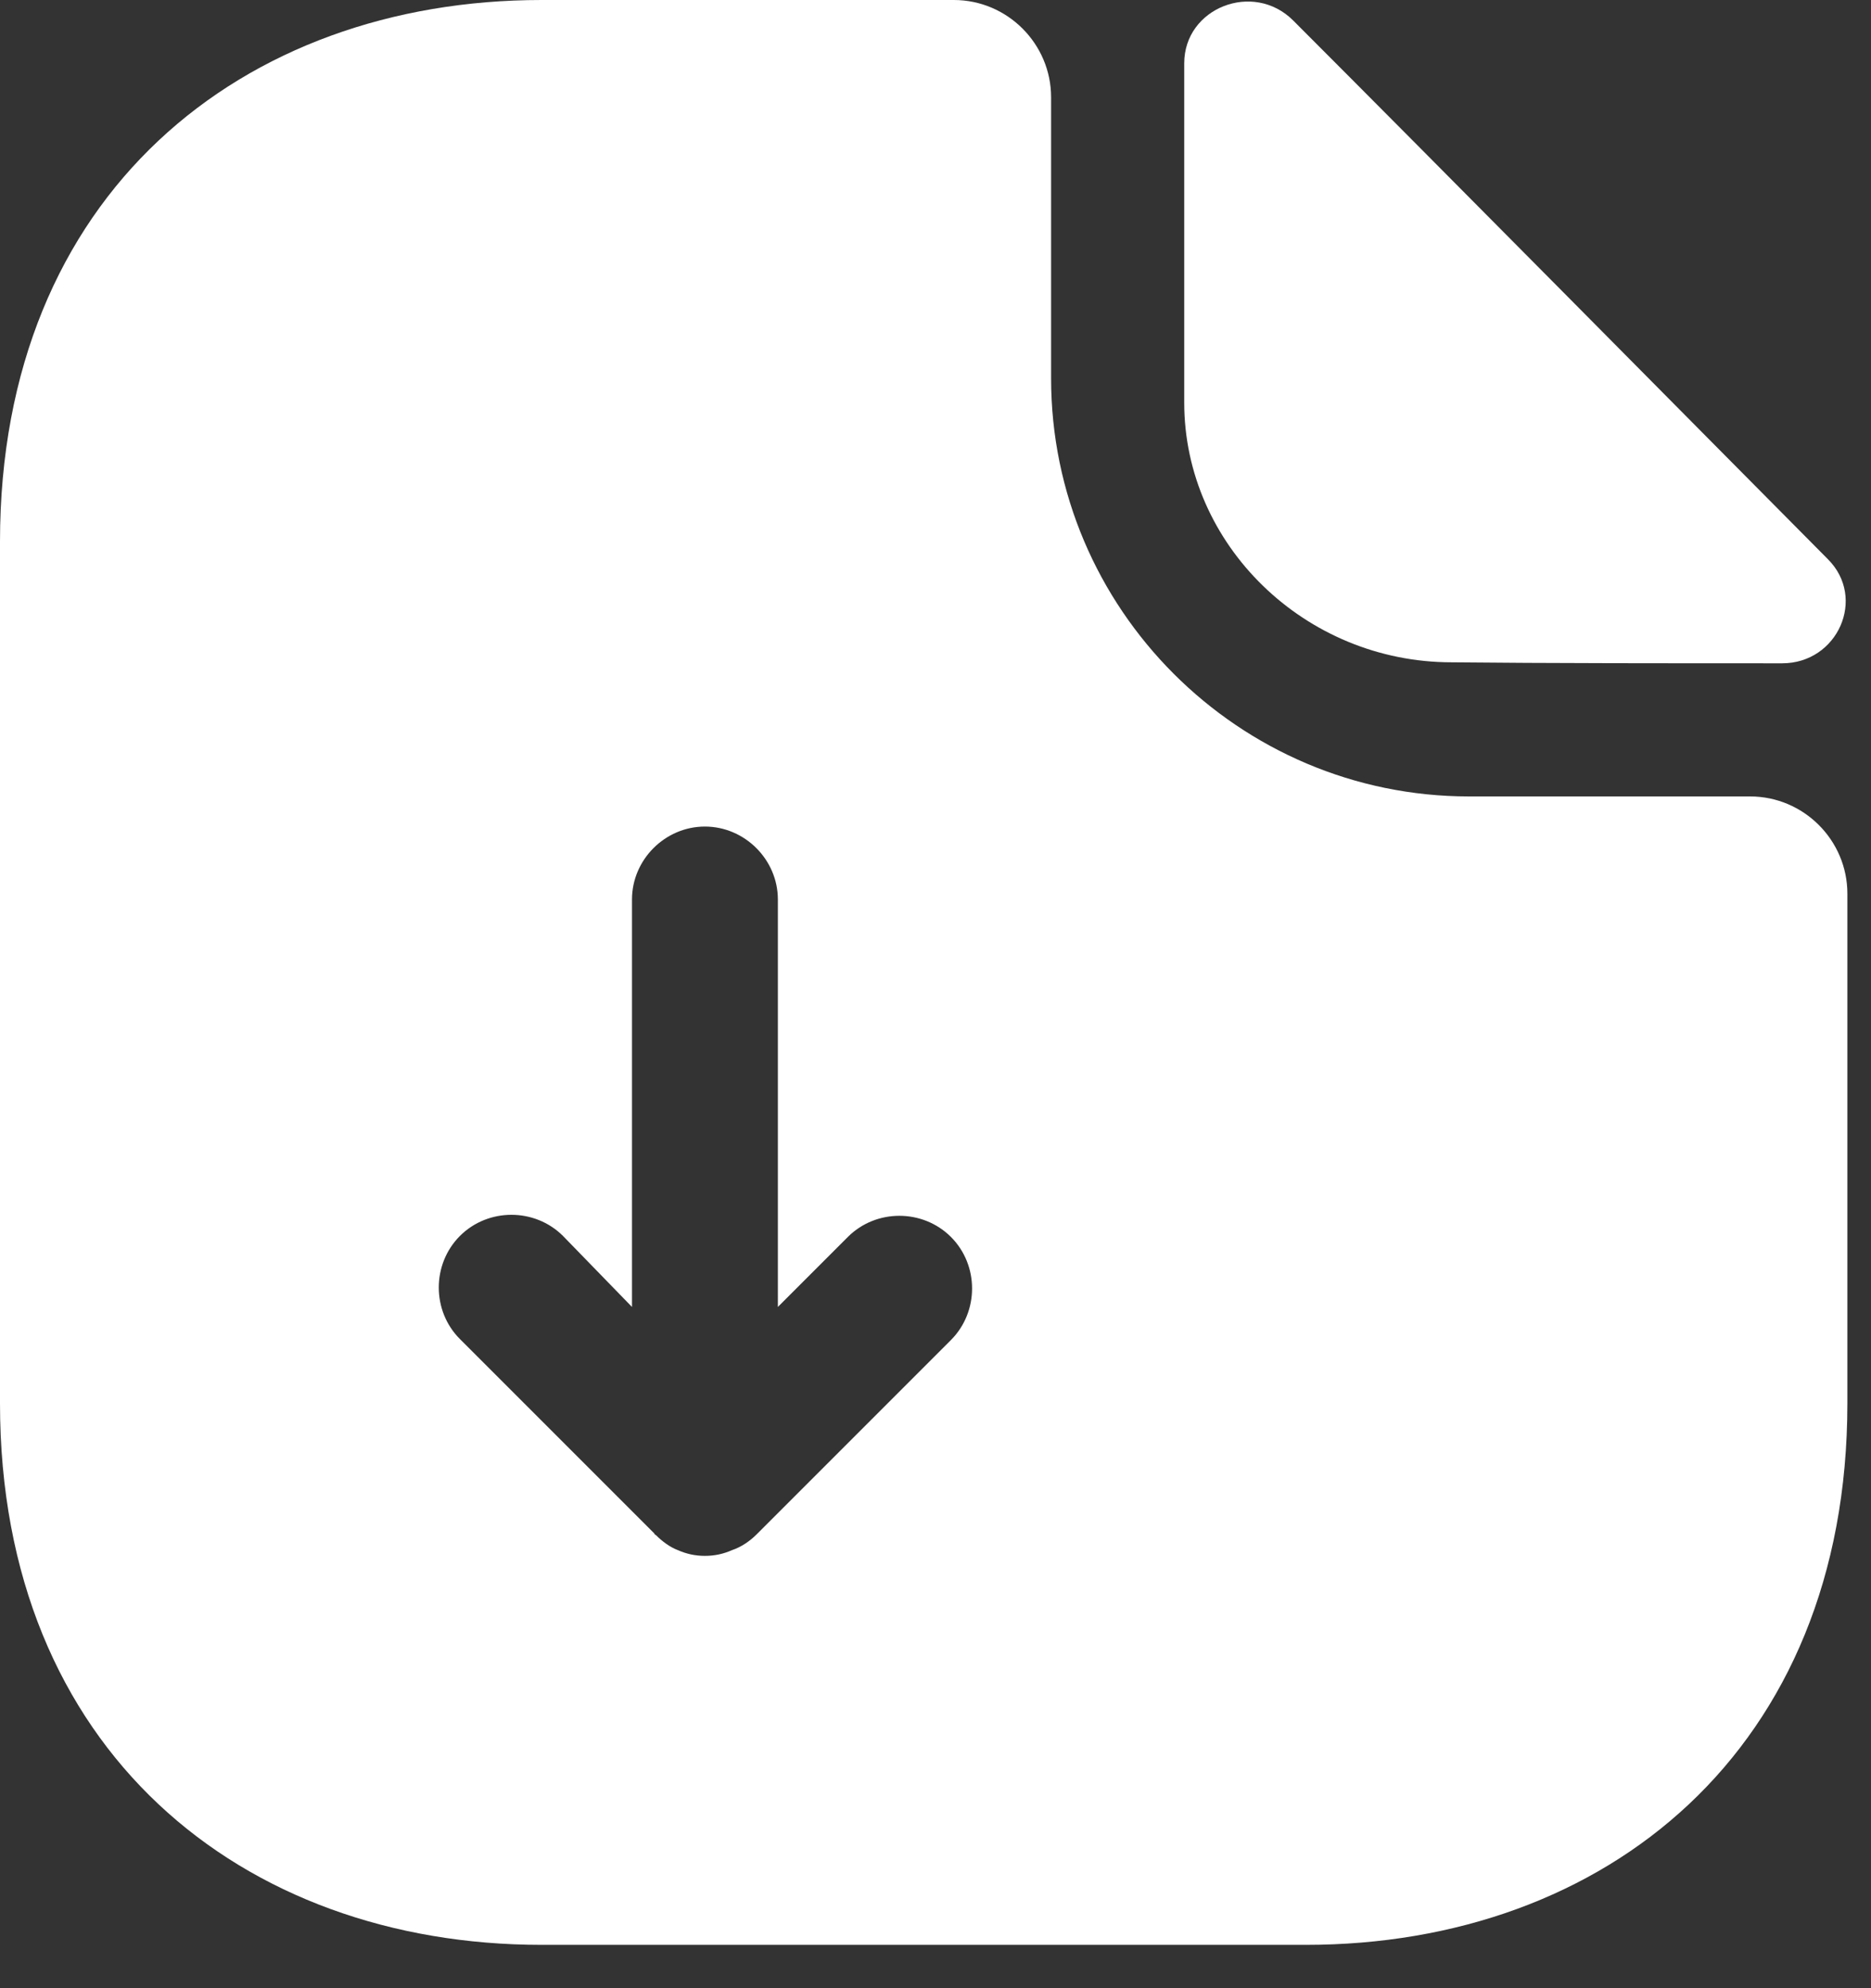
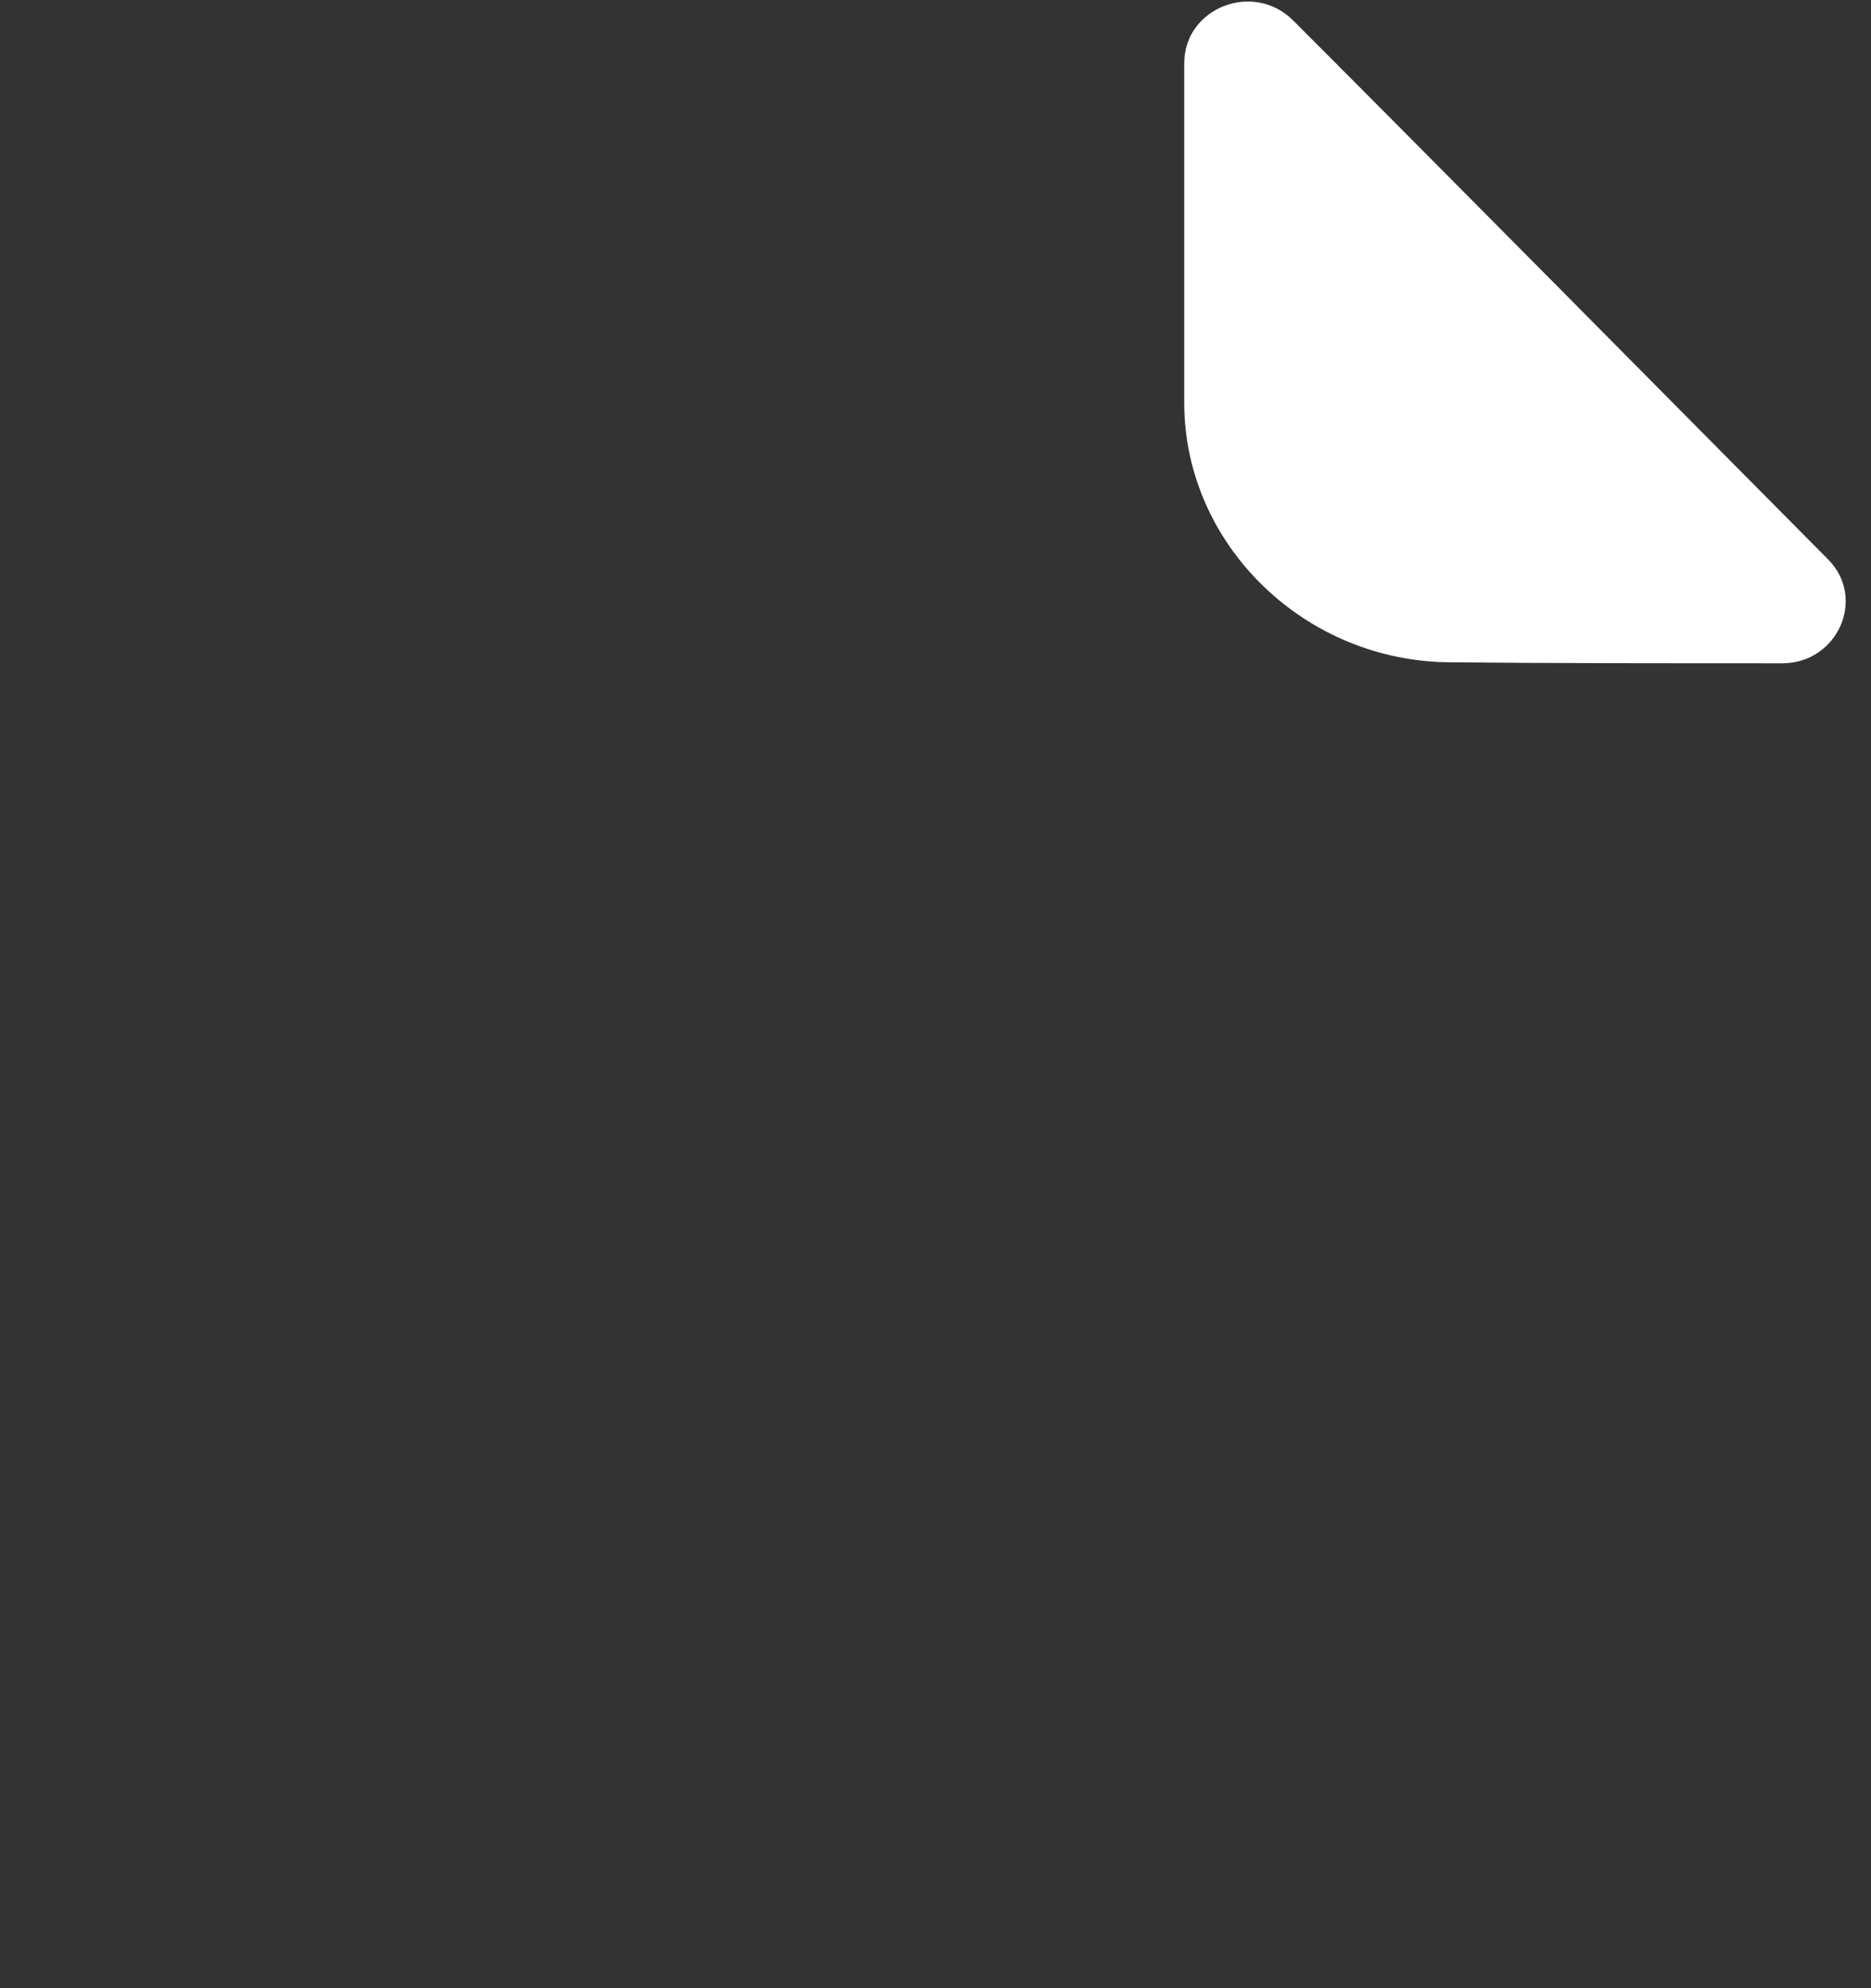
<svg xmlns="http://www.w3.org/2000/svg" width="32" height="34" viewBox="0 0 32 34" fill="none">
  <rect x="0" y="0" width="32" height="34" fill="#333333" stroke="none" />
-   <path d="M29.933 13.62H25.127C21.186 13.62 17.977 10.41 17.977 6.469V1.663C17.977 0.748 17.228 0 16.314 0H9.263C4.141 0 0 3.326 0 9.263V23.997C0 29.933 4.141 33.259 9.263 33.259H22.334C27.456 33.259 31.596 29.933 31.596 23.997V15.283C31.596 14.368 30.848 13.62 29.933 13.62ZM16.264 22.916L12.938 26.242C12.822 26.358 12.672 26.458 12.522 26.508C12.373 26.574 12.223 26.607 12.056 26.607C11.89 26.607 11.741 26.574 11.591 26.508C11.458 26.458 11.325 26.358 11.225 26.258C11.208 26.242 11.192 26.242 11.192 26.225L7.866 22.899C7.384 22.417 7.384 21.619 7.866 21.136C8.348 20.654 9.146 20.654 9.629 21.136L10.809 22.35V15.382C10.809 14.701 11.375 14.135 12.056 14.135C12.738 14.135 13.304 14.701 13.304 15.382V22.35L14.501 21.153C14.983 20.671 15.781 20.671 16.264 21.153C16.746 21.635 16.746 22.433 16.264 22.916Z" fill="white" />
  <path d="M24.828 11.326C26.407 11.343 28.602 11.343 30.482 11.343C31.43 11.343 31.928 10.228 31.263 9.563C28.869 7.152 24.578 2.812 22.117 0.35C21.435 -0.331 20.254 0.134 20.254 1.082V6.886C20.254 9.314 22.317 11.326 24.828 11.326Z" fill="white" />
</svg>